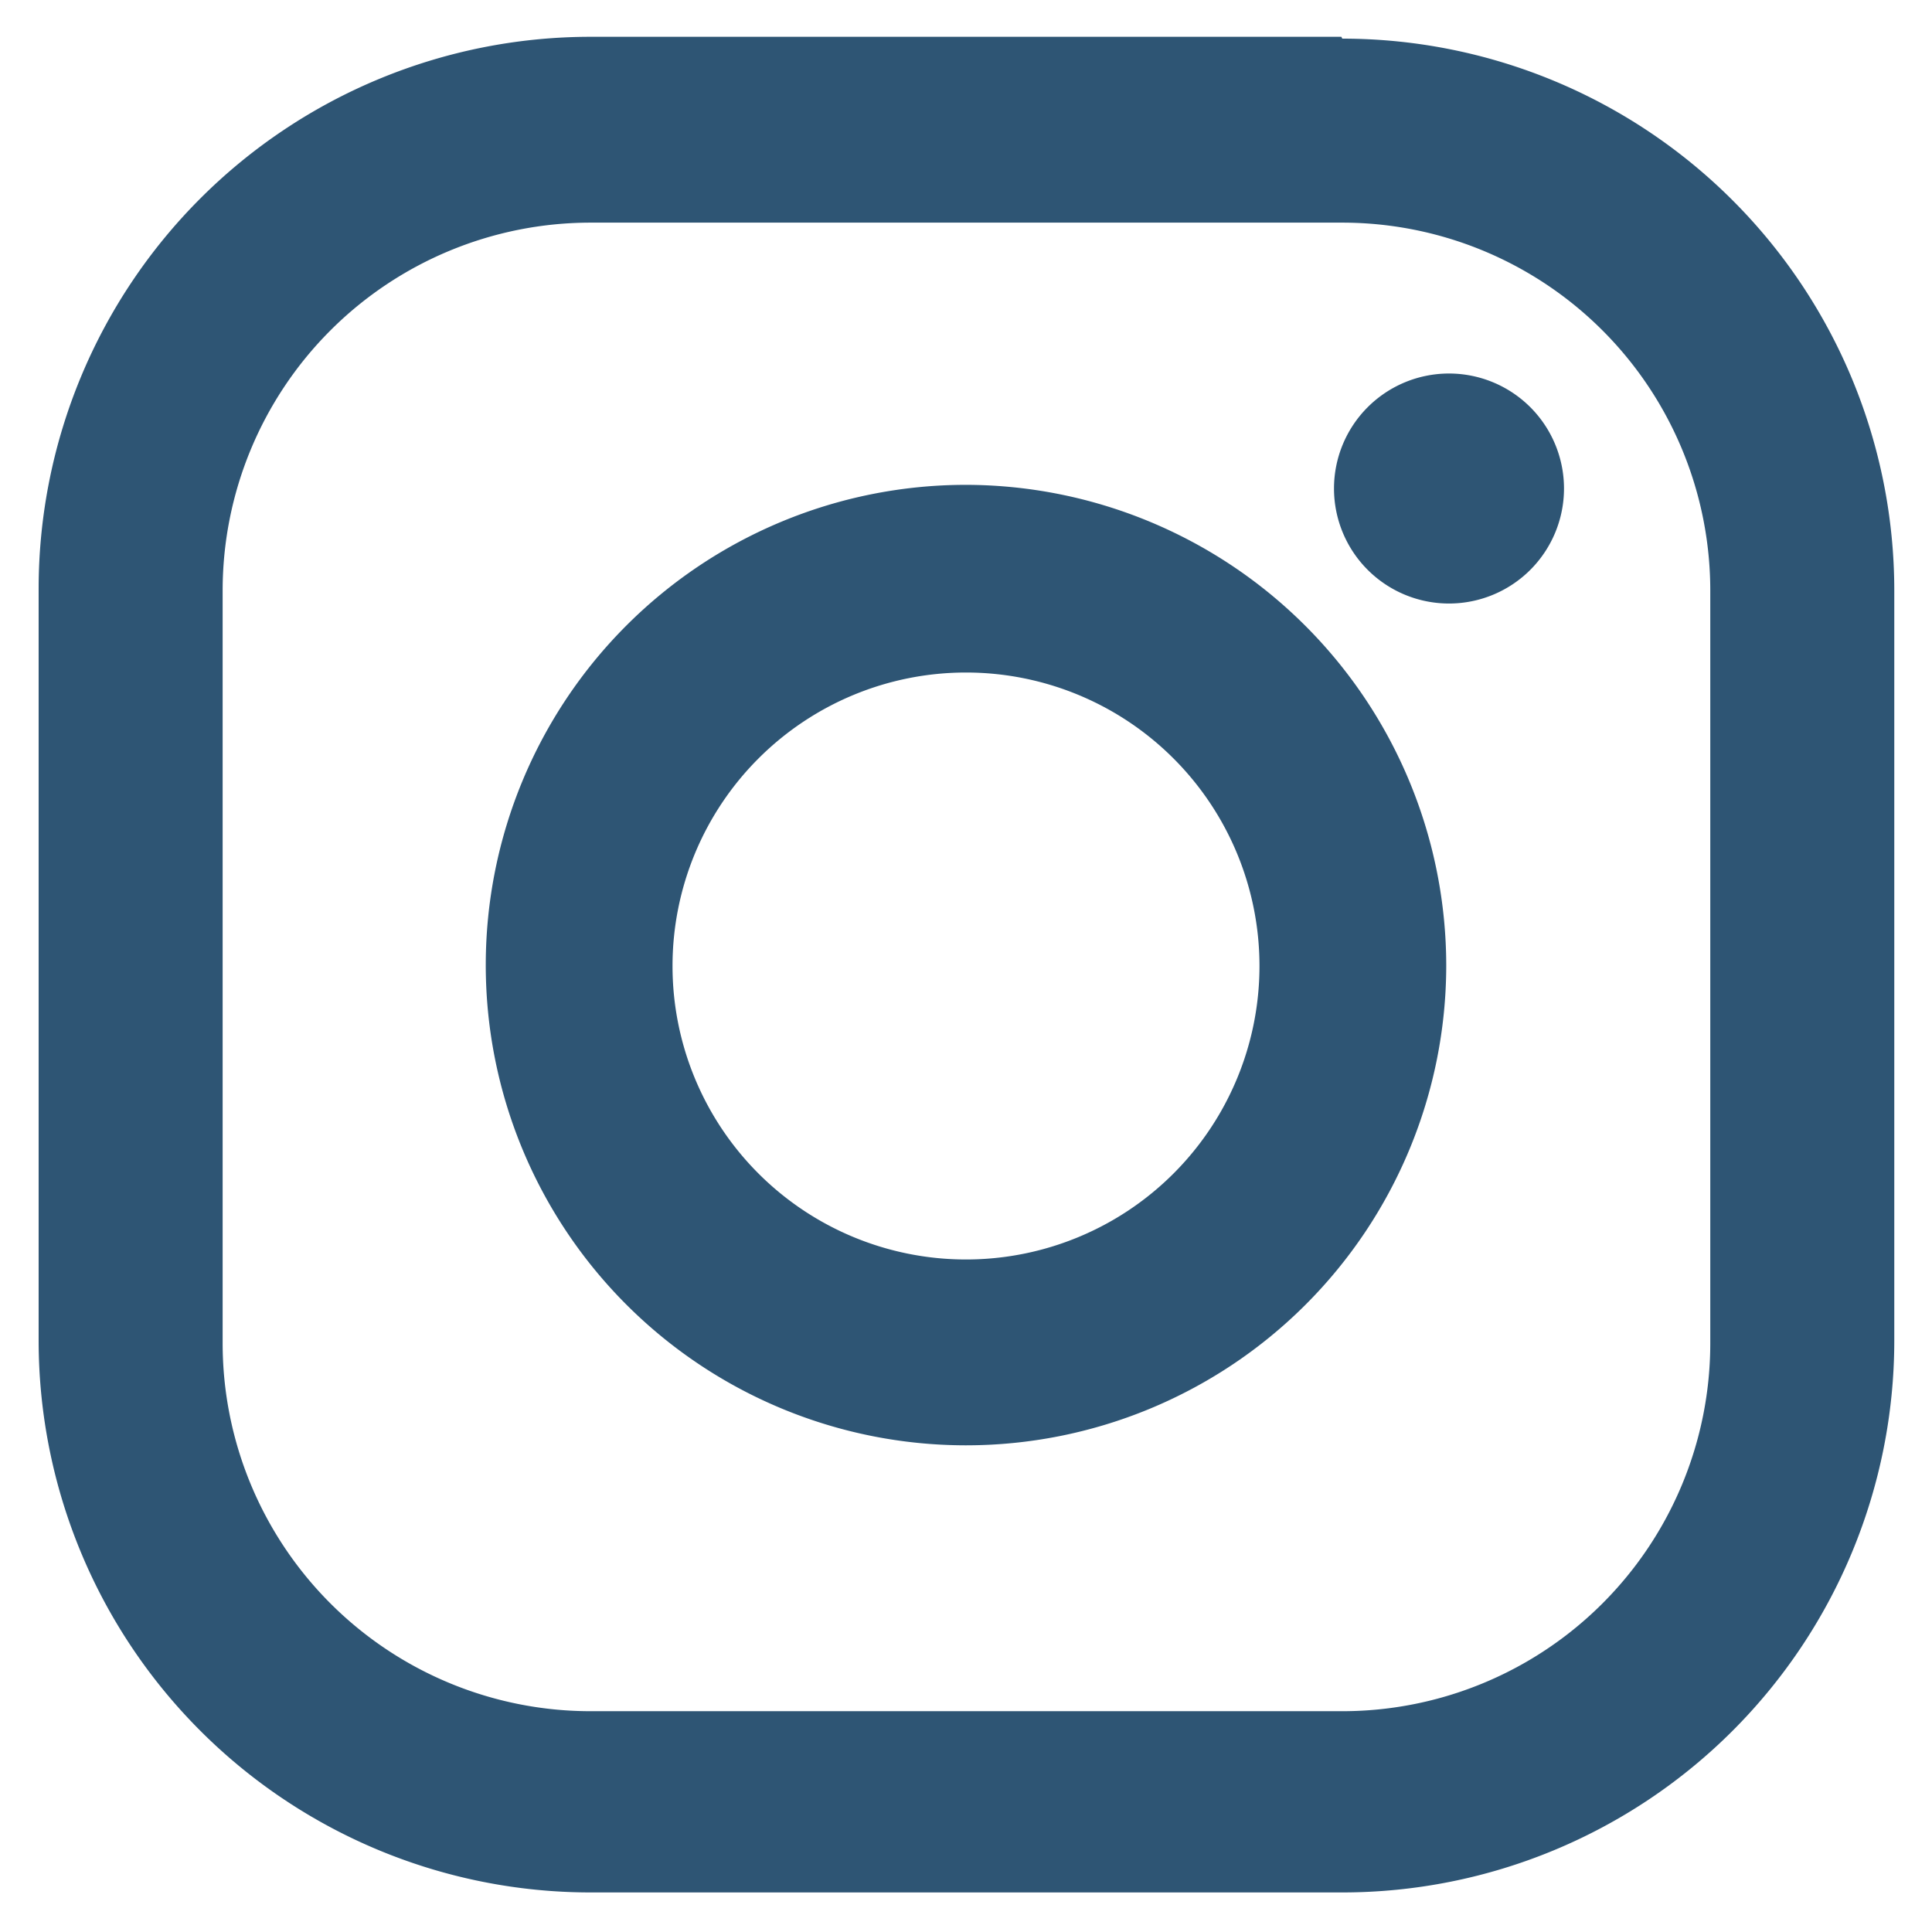
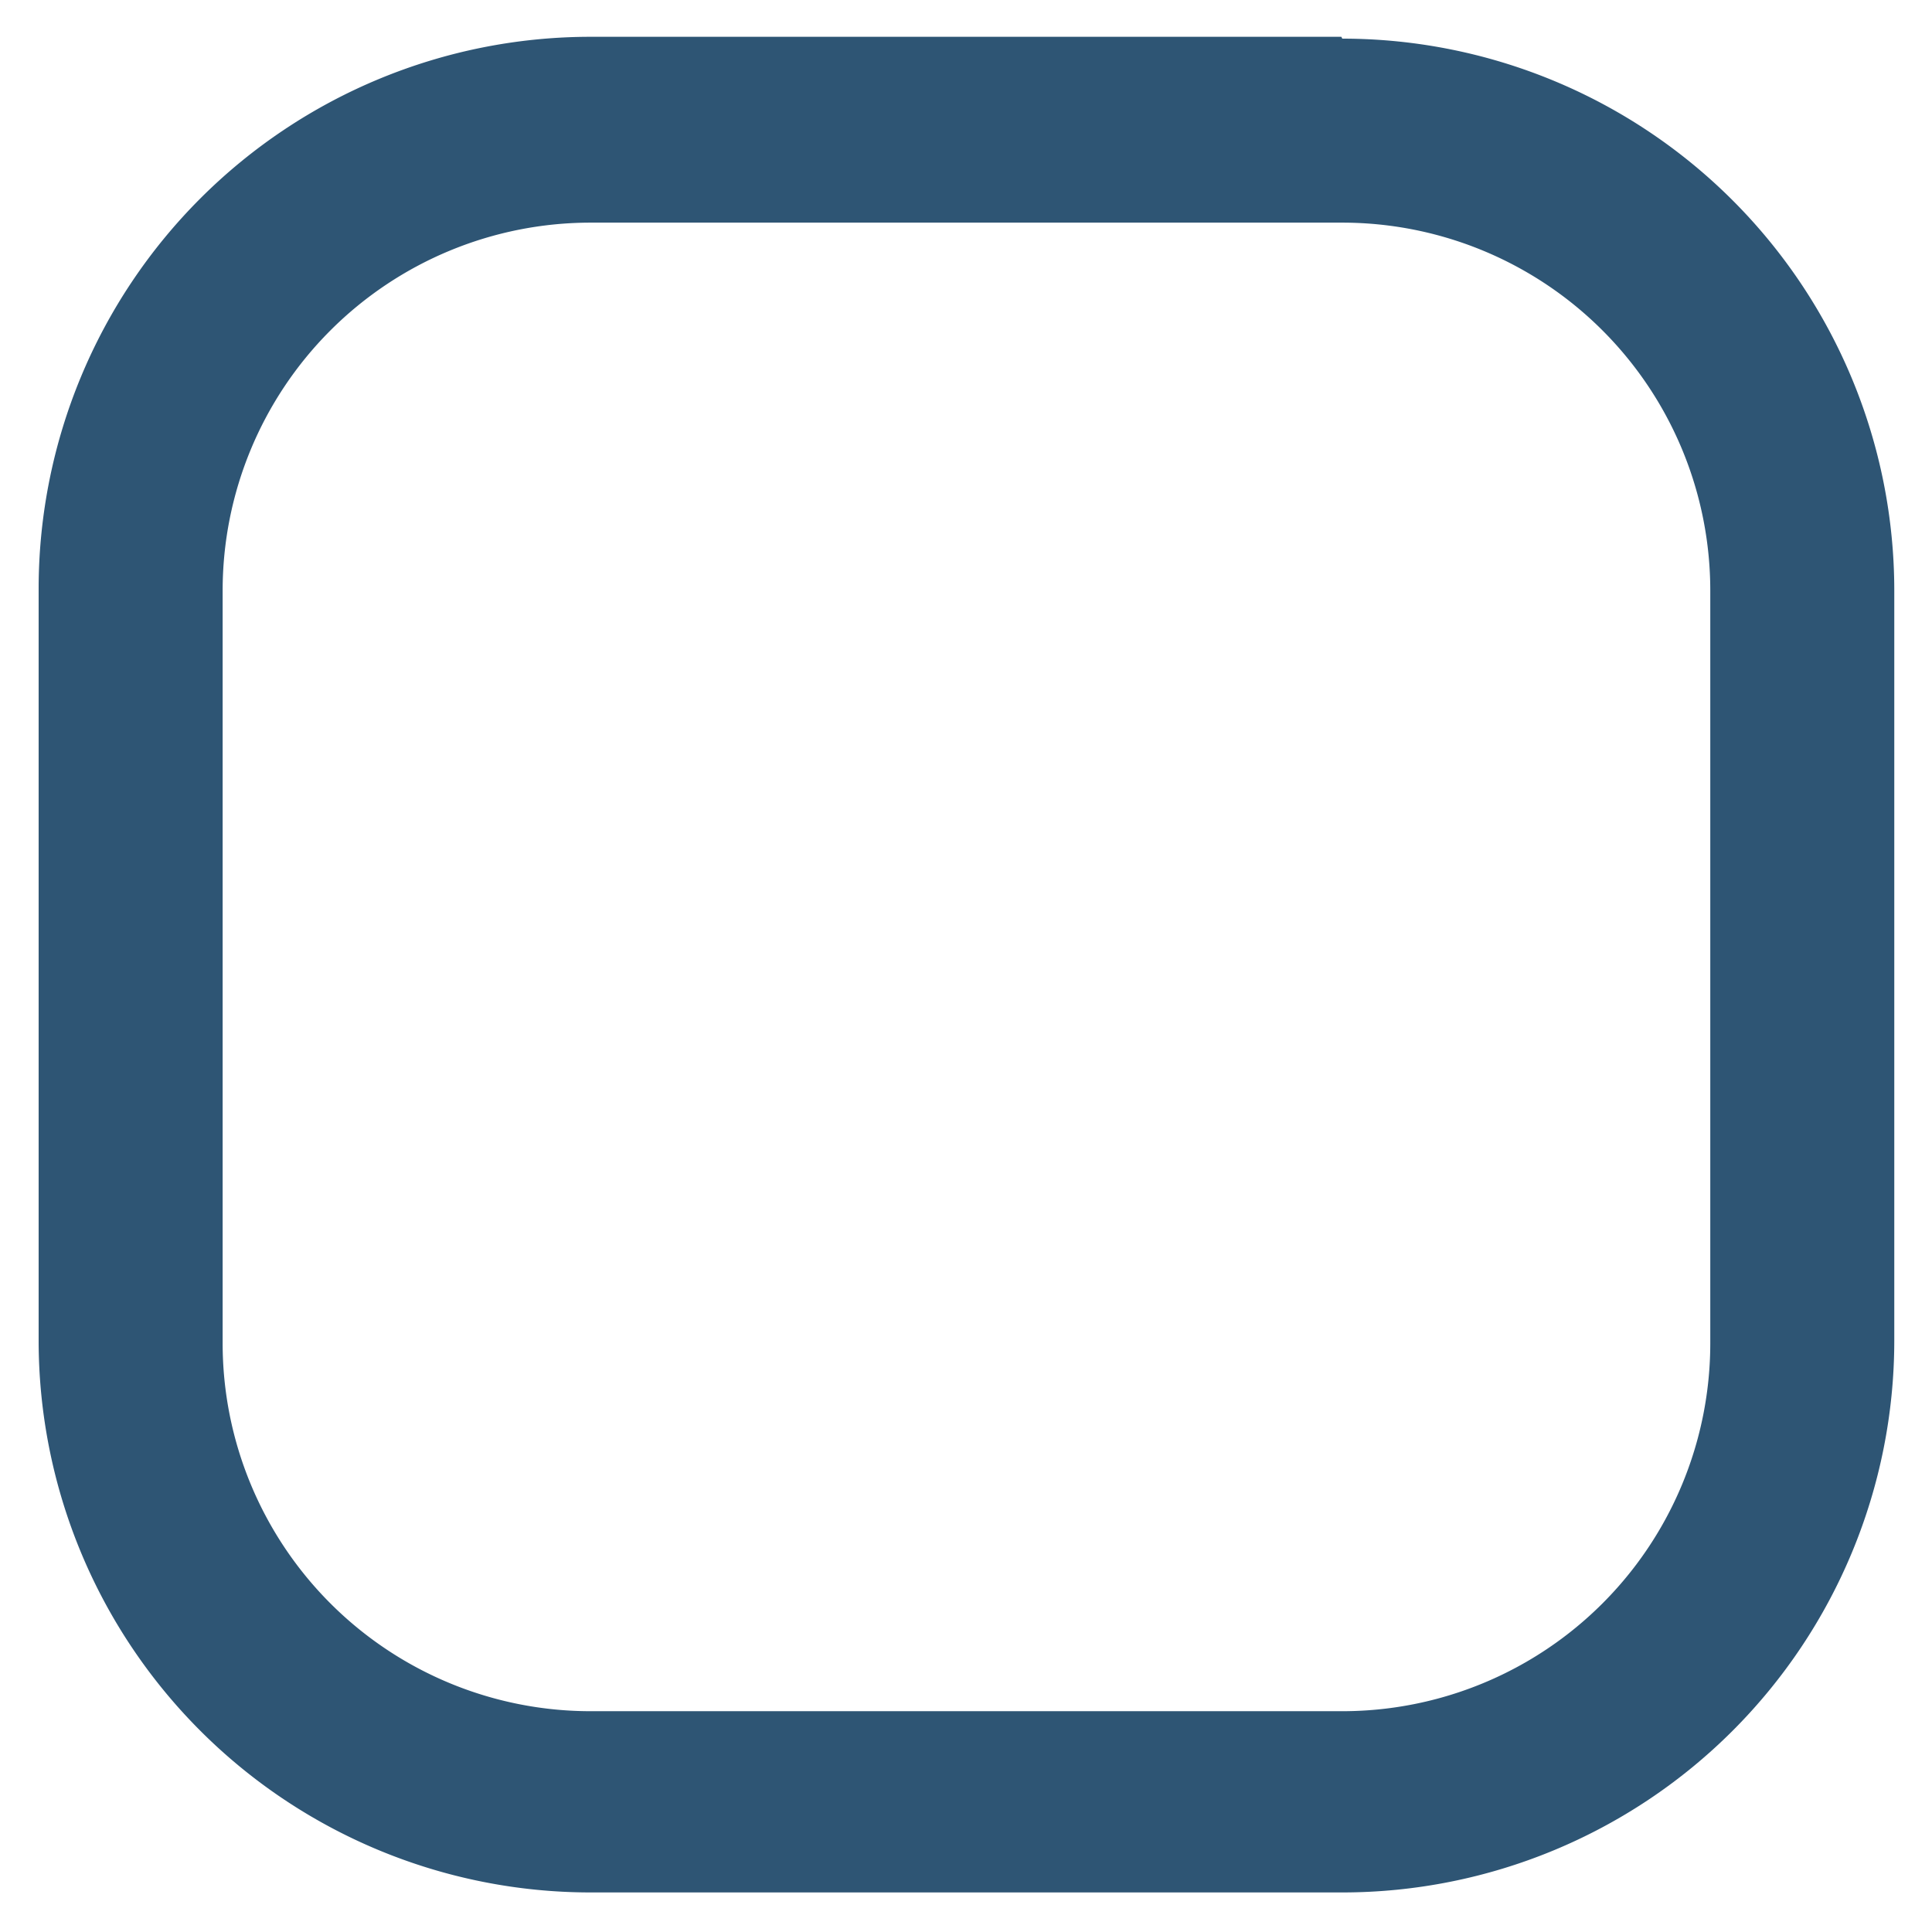
<svg xmlns="http://www.w3.org/2000/svg" id="Camada_1" data-name="Camada 1" viewBox="0 0 21 21">
  <g id="Instagram">
    <path d="M14.58.4H6.42a6,6,0,0,0-6,6v8.17a6,6,0,0,0,6,6h8.17a6,6,0,0,0,6-6V6.42a6,6,0,0,0-6-6m4,14.18a4,4,0,0,1-4,4H6.42a4,4,0,0,1-4-4V6.42a4,4,0,0,1,4-4h8.17a4,4,0,0,1,4,4Z" style="fill:#2e5574" />
-     <path d="M10.5,5.27a5.22,5.22,0,1,0,5.22,5.23A5.23,5.23,0,0,0,10.5,5.27m0,8.42a3.19,3.19,0,1,1,3.19-3.19,3.19,3.19,0,0,1-3.19,3.19" style="fill:#2e5574" />
-     <path d="M17,5.31a1.25,1.25,0,1,1-1.25-1.25A1.25,1.25,0,0,1,17,5.31" style="fill:#2e5574" />
+     <path d="M17,5.31A1.25,1.25,0,0,1,17,5.31" style="fill:#2e5574" />
  </g>
</svg>